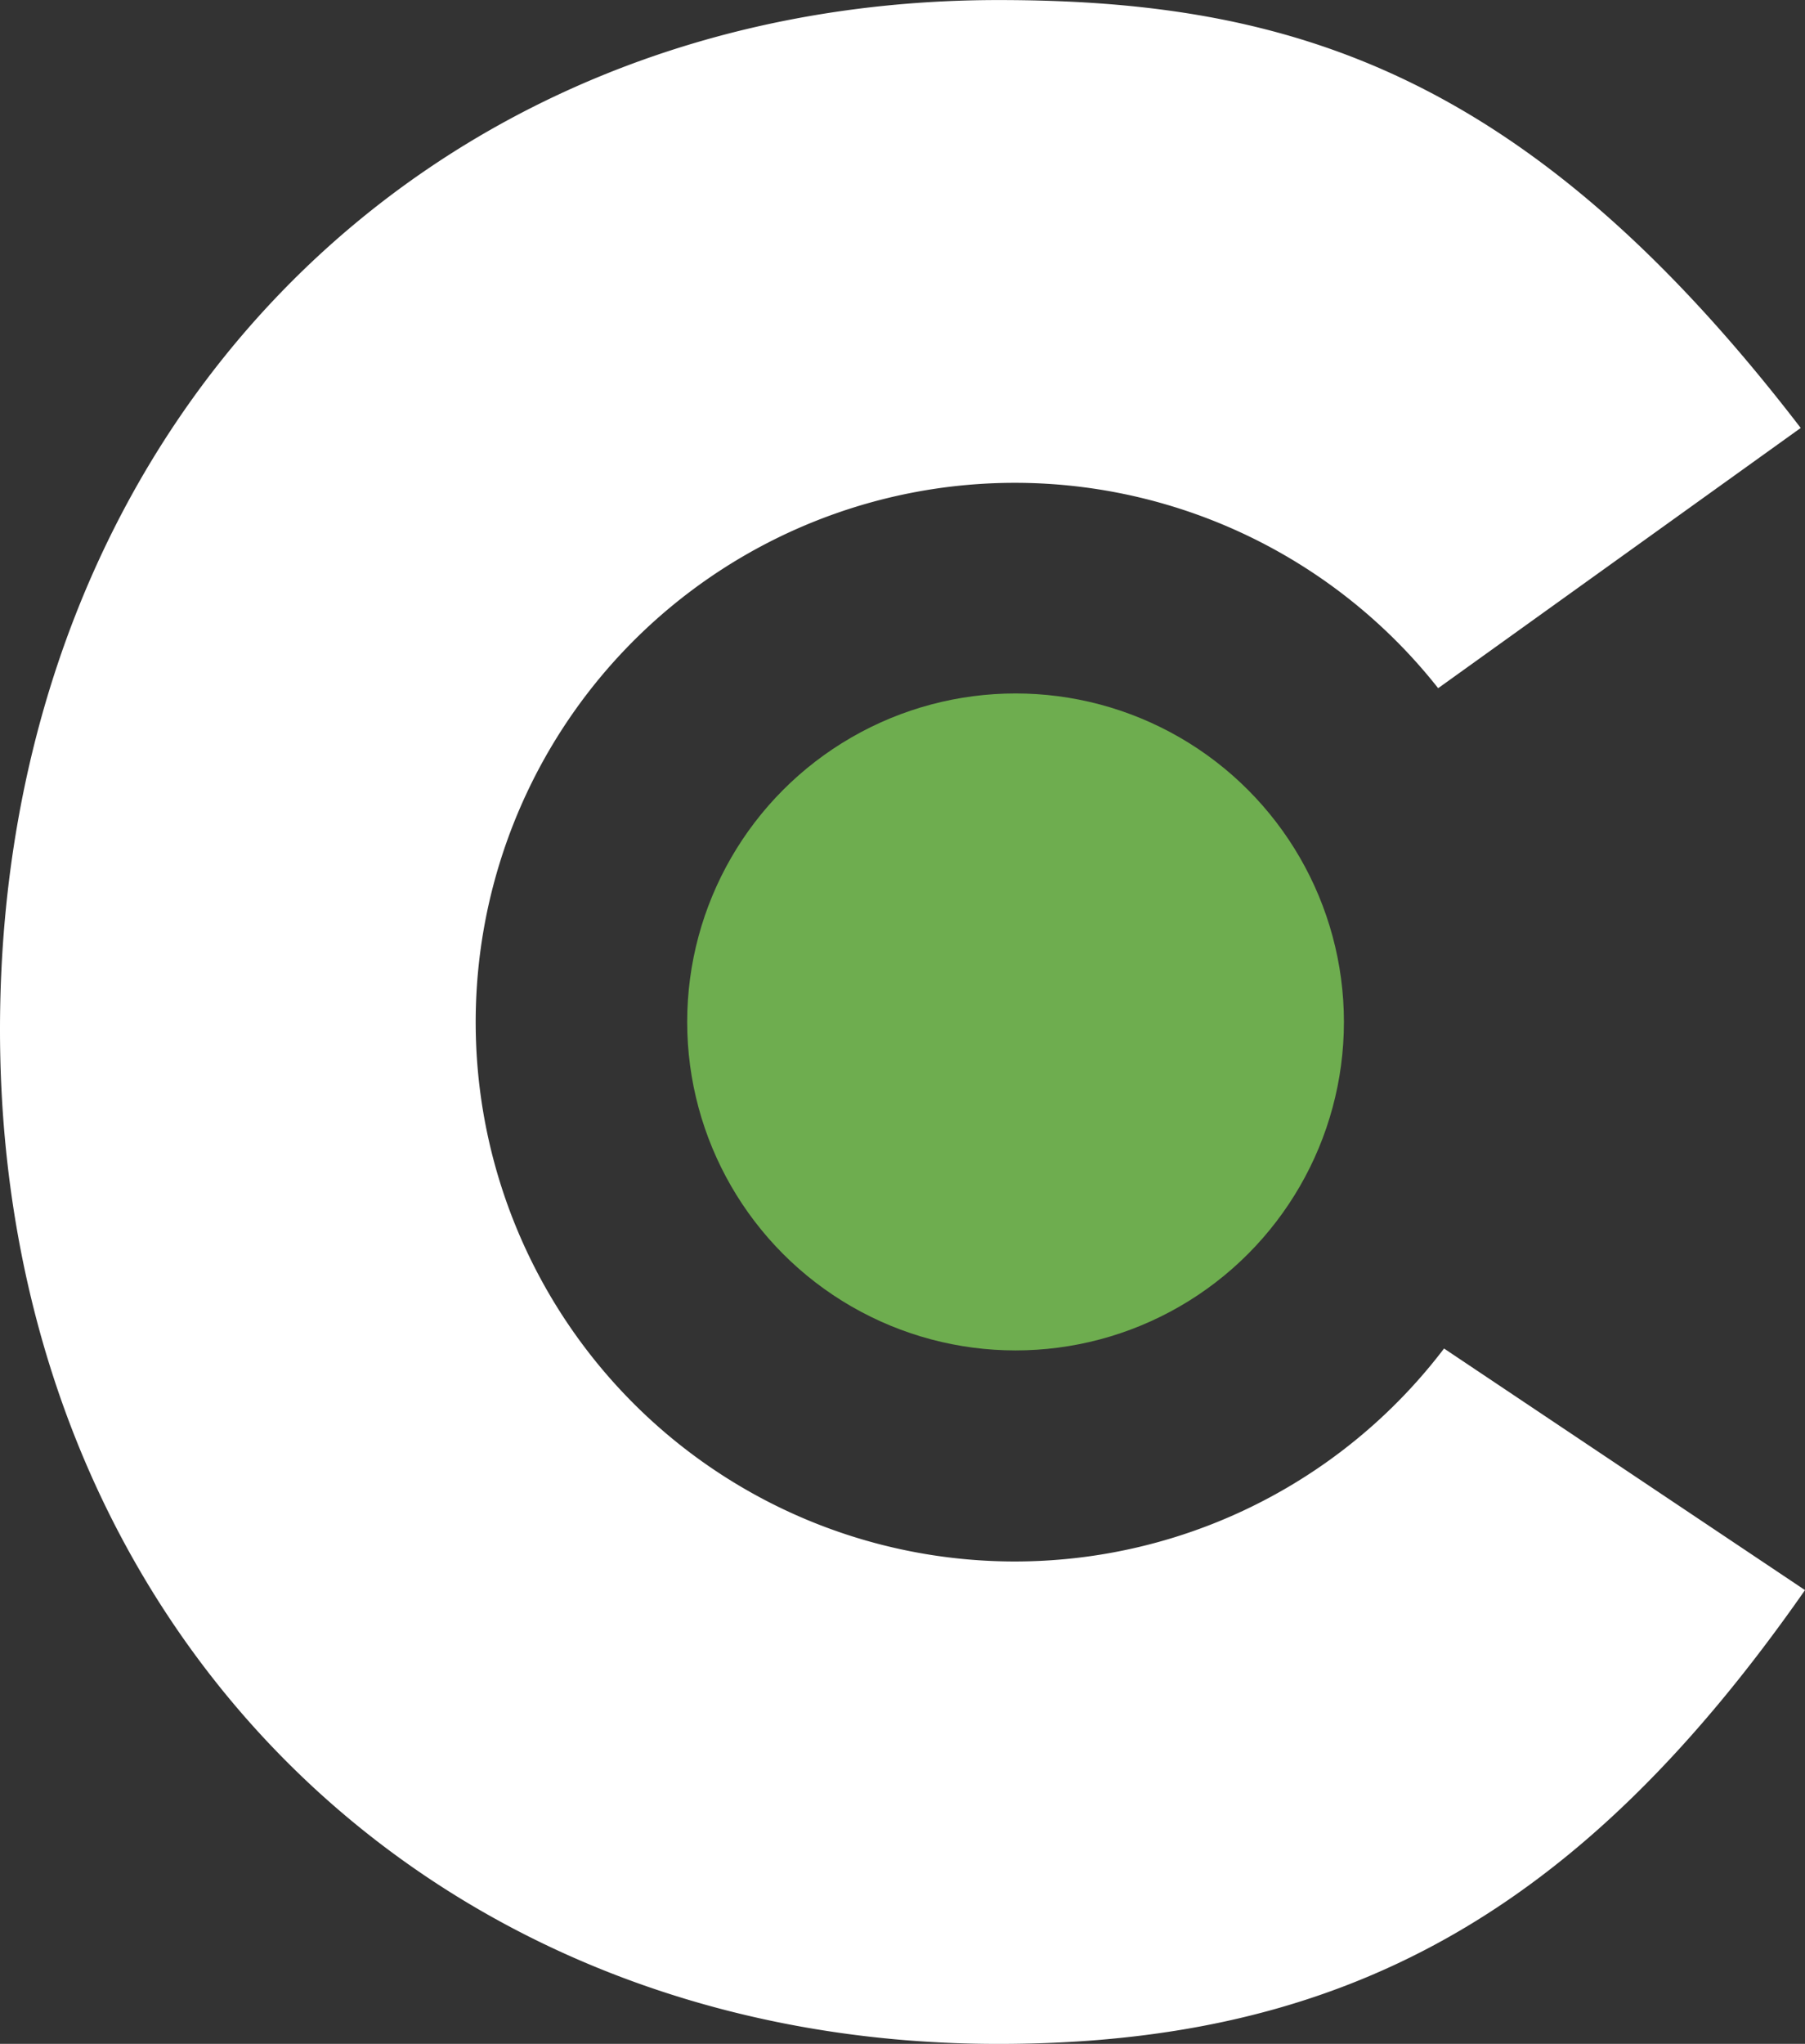
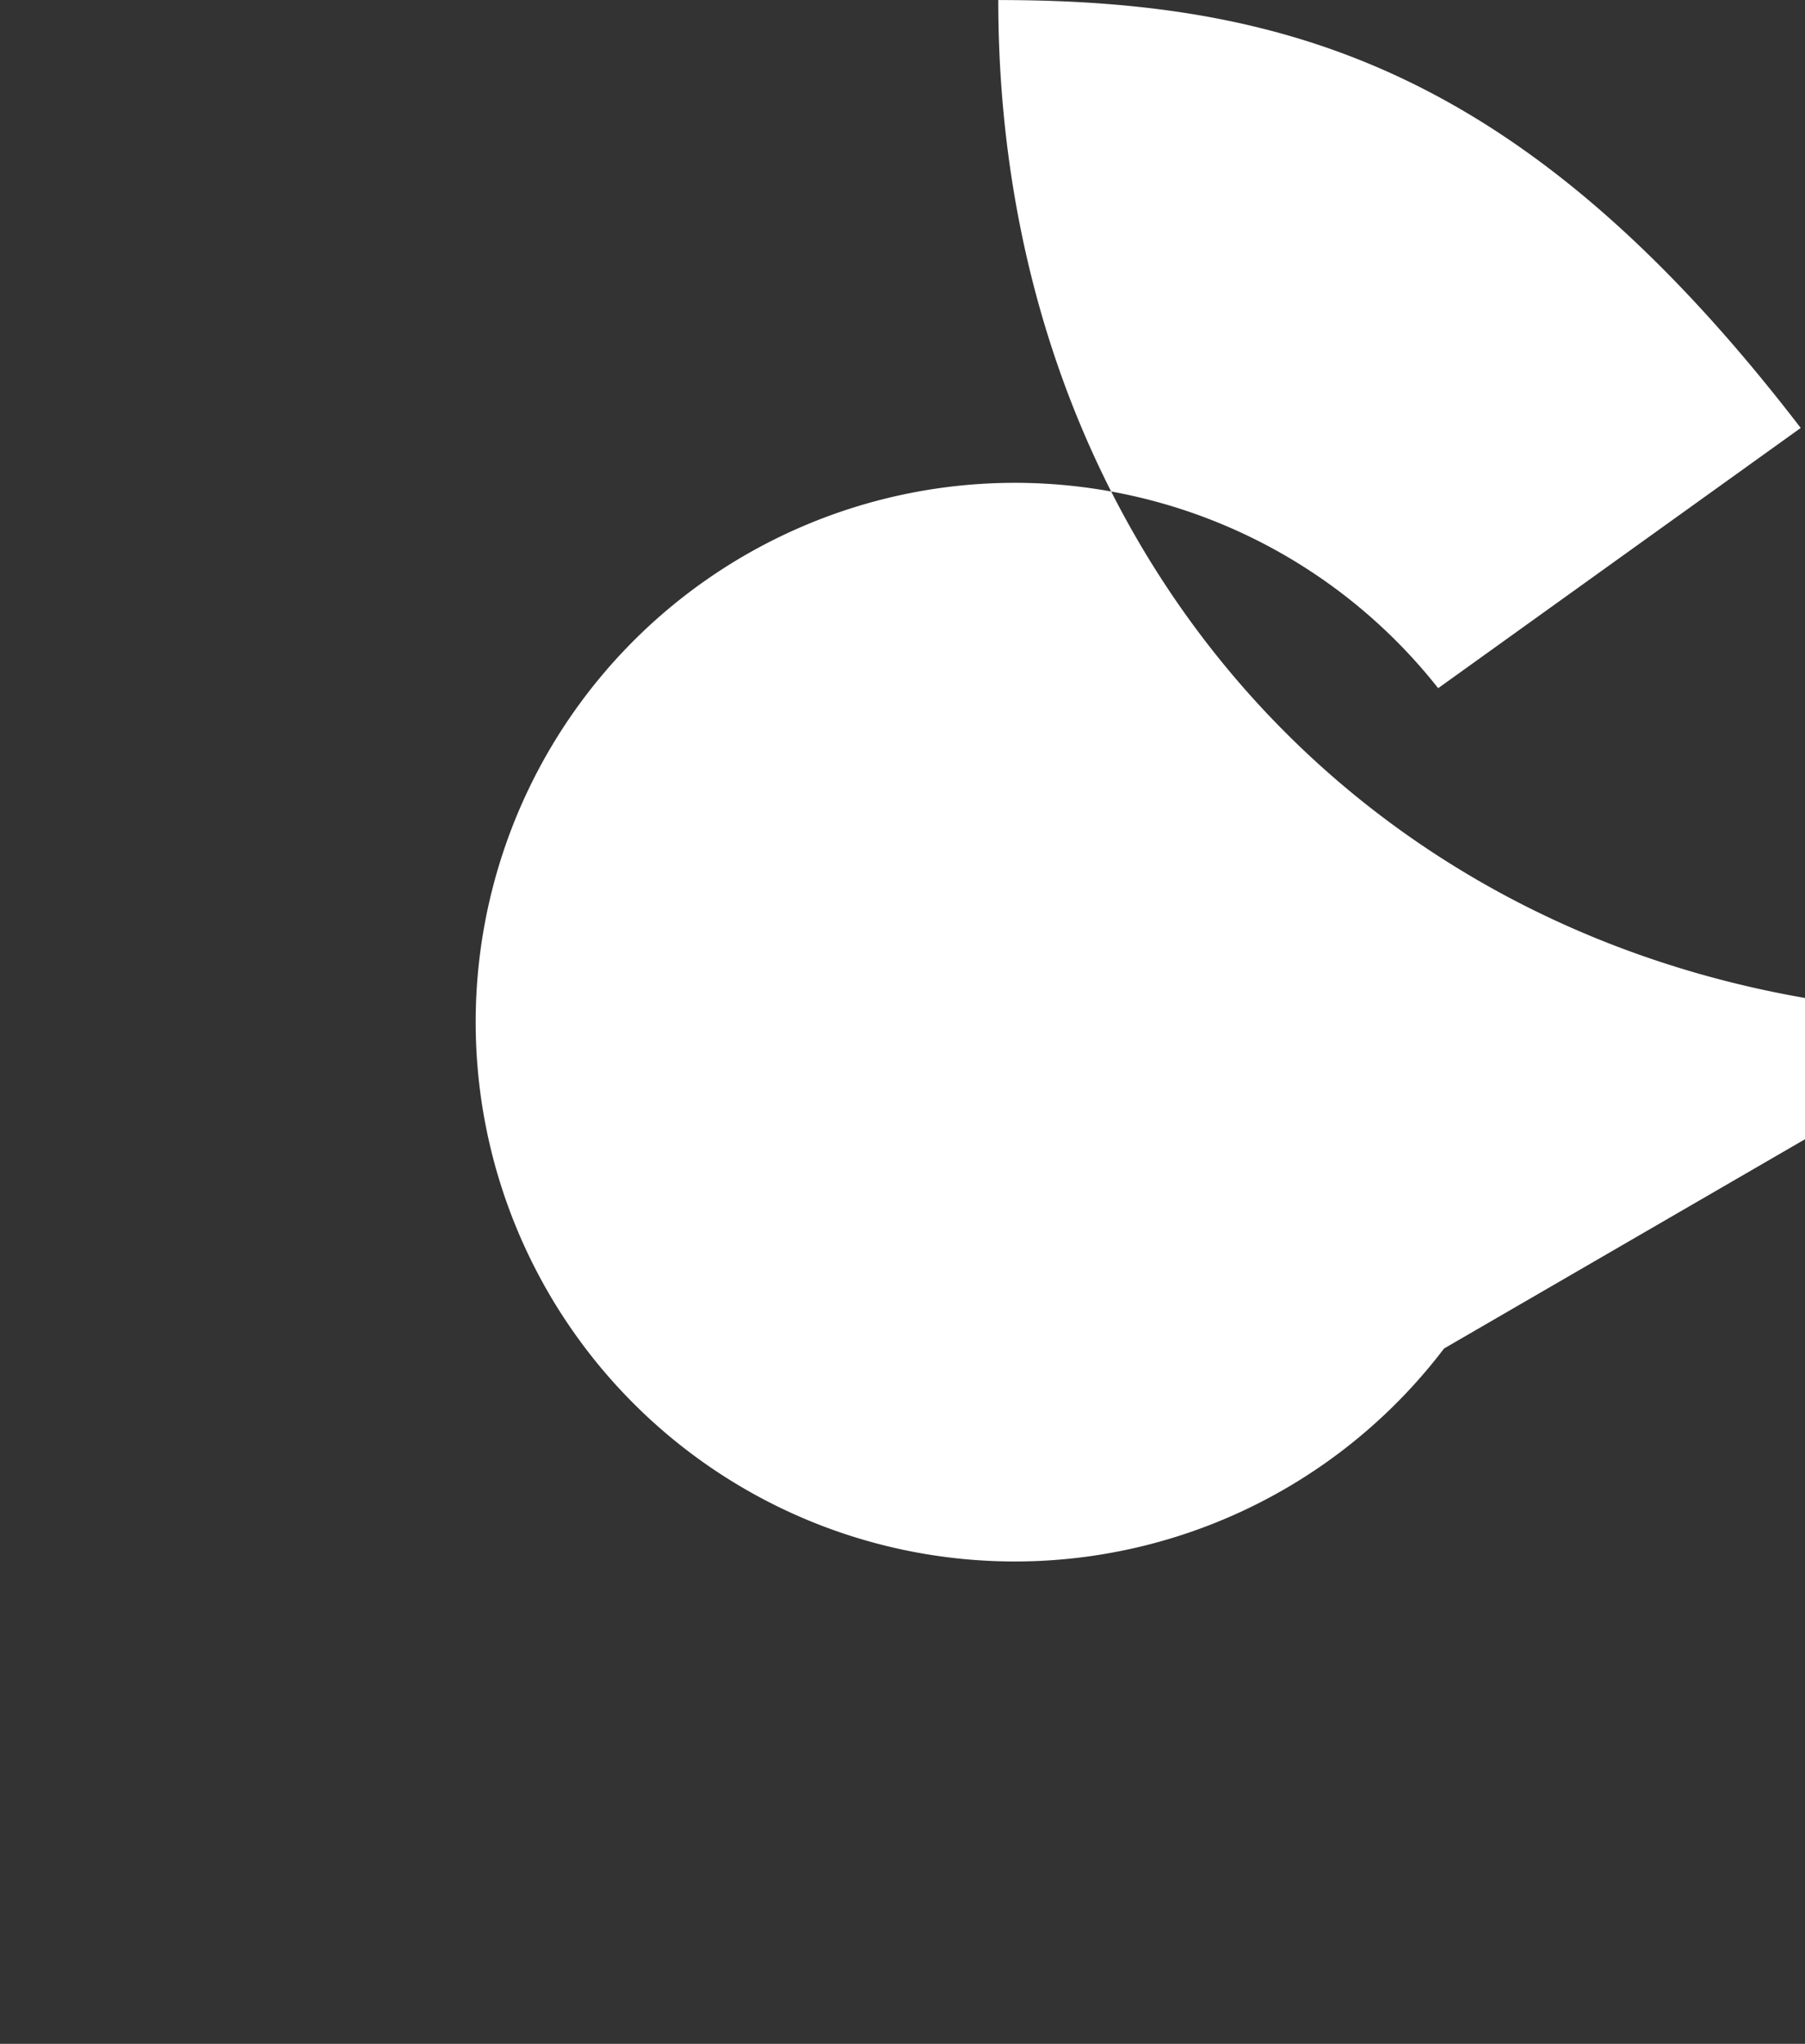
<svg xmlns="http://www.w3.org/2000/svg" width="69.052" height="78.161">
  <rect width="100%" height="100%" fill="#333333" stroke="none" />
  <g data-name="Group 1032">
    <g data-name="Group 1031">
-       <path data-name="Path 1257" d="M38.19.002C16.061.002 0 16.562 0 39.378c0 22.473 16.062 38.786 38.19 38.786 13.268 0 22.267-5.041 30.862-17.355L55.243 51.57a20.625 20.625 0 11-.225-25.252l13.87-9.952C58.442 2.761 49.368.002 38.19.002z" fill="#fff" />
-       <circle data-name="Ellipse 122" cx="12.562" cy="12.562" r="12.562" transform="translate(26.289 26.519)" fill="#6ead4f" />
+       <path data-name="Path 1257" d="M38.19.002c0 22.473 16.062 38.786 38.19 38.786 13.268 0 22.267-5.041 30.862-17.355L55.243 51.57a20.625 20.625 0 11-.225-25.252l13.87-9.952C58.442 2.761 49.368.002 38.19.002z" fill="#fff" />
    </g>
  </g>
</svg>